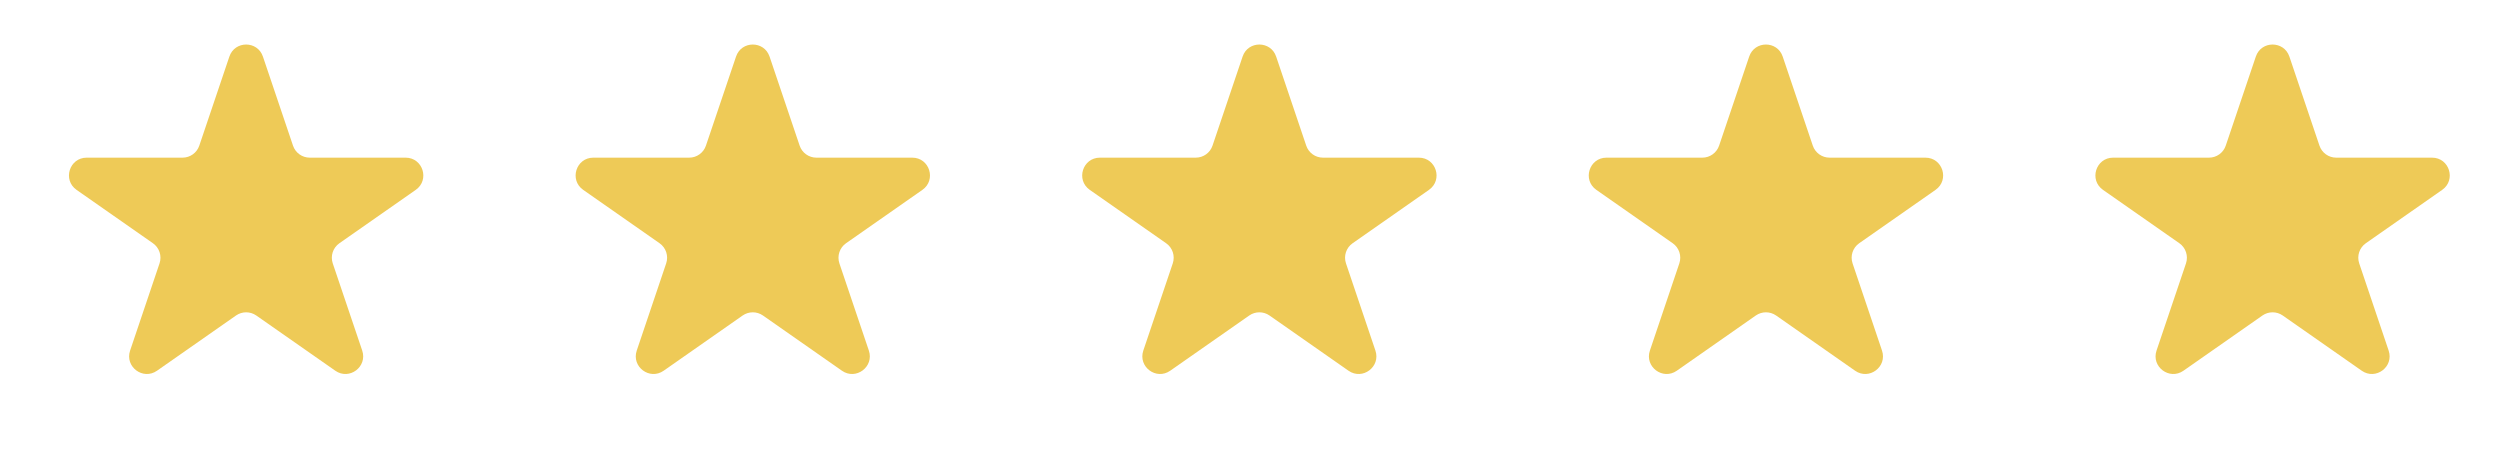
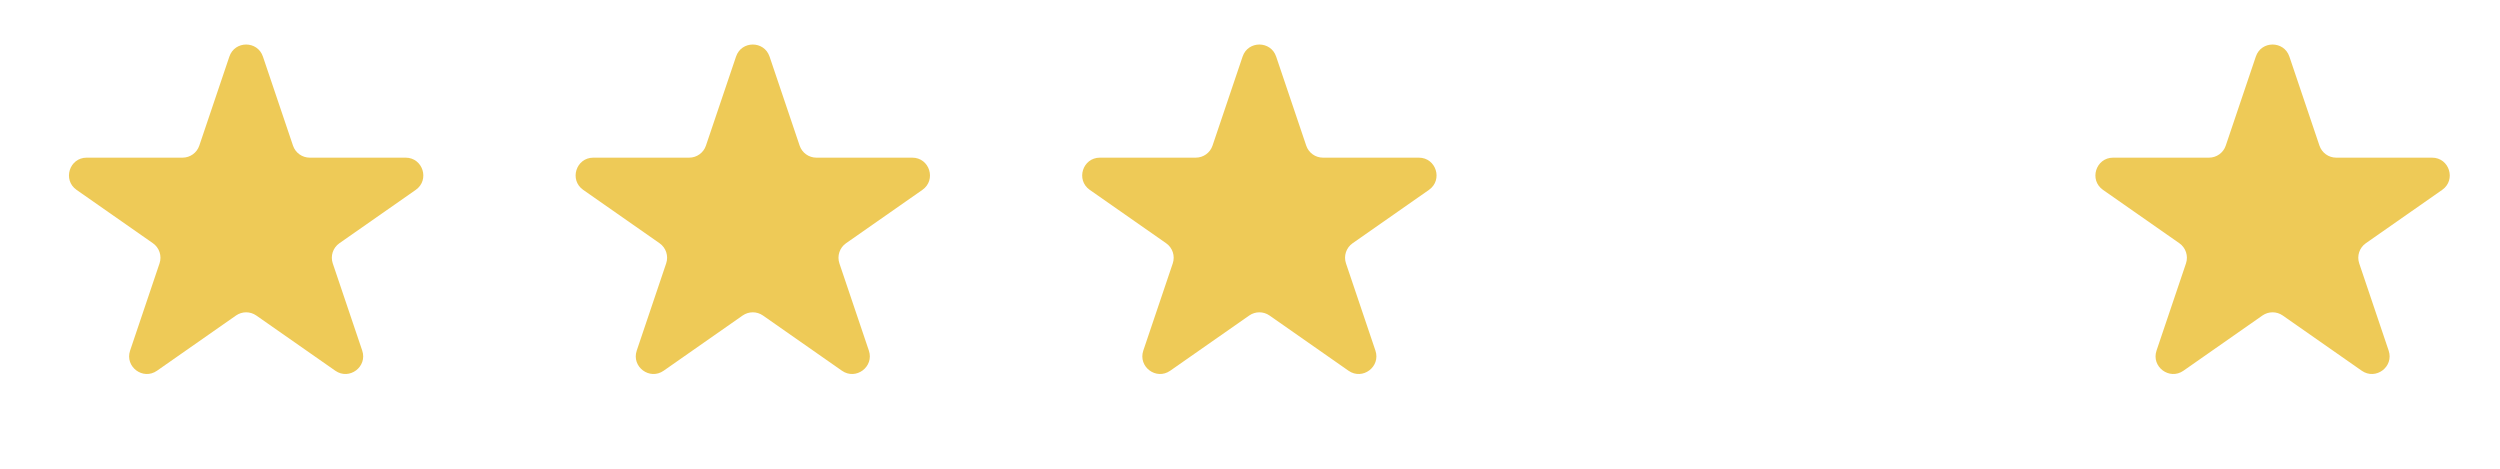
<svg xmlns="http://www.w3.org/2000/svg" width="96" height="18" viewBox="0 0 96 18" fill="none">
  <path d="M8.808 2.172C9.016 1.556 9.888 1.556 10.096 2.172L11.251 5.592C11.344 5.868 11.603 6.054 11.895 6.054H15.575C16.24 6.054 16.509 6.91 15.965 7.291L13.033 9.34C12.785 9.513 12.682 9.828 12.778 10.114L13.909 13.462C14.118 14.083 13.413 14.612 12.876 14.236L9.841 12.115C9.608 11.952 9.297 11.952 9.063 12.115L6.029 14.236C5.491 14.612 4.786 14.083 4.996 13.462L6.126 10.114C6.223 9.828 6.119 9.513 5.872 9.34L2.94 7.291C2.395 6.91 2.664 6.054 3.329 6.054H7.009C7.301 6.054 7.56 5.868 7.653 5.592L8.808 2.172Z" fill="#EECA57" />
  <path d="M28.264 2.172C28.472 1.556 29.343 1.556 29.551 2.172L30.706 5.592C30.799 5.868 31.058 6.054 31.35 6.054H35.031C35.695 6.054 35.965 6.91 35.42 7.291L32.488 9.34C32.241 9.513 32.137 9.828 32.233 10.114L33.364 13.462C33.574 14.083 32.868 14.612 32.331 14.236L29.297 12.115C29.063 11.952 28.752 11.952 28.518 12.115L25.484 14.236C24.946 14.612 24.241 14.083 24.451 13.462L25.581 10.114C25.678 9.828 25.574 9.513 25.327 9.34L22.395 7.291C21.85 6.91 22.12 6.054 22.784 6.054H26.465C26.756 6.054 27.015 5.868 27.108 5.592L28.264 2.172Z" fill="#EECA57" />
  <path d="M47.716 2.172C47.924 1.556 48.796 1.556 49.004 2.172L50.159 5.592C50.252 5.868 50.511 6.054 50.803 6.054H54.483C55.148 6.054 55.417 6.91 54.872 7.291L51.941 9.34C51.693 9.513 51.589 9.828 51.686 10.114L52.816 13.462C53.026 14.083 52.321 14.612 51.783 14.236L48.749 12.115C48.515 11.952 48.204 11.952 47.971 12.115L44.936 14.236C44.399 14.612 43.694 14.083 43.903 13.462L45.034 10.114C45.13 9.828 45.027 9.513 44.779 9.34L41.847 7.291C41.303 6.91 41.572 6.054 42.237 6.054H45.917C46.209 6.054 46.468 5.868 46.561 5.592L47.716 2.172Z" fill="#EECA57" />
-   <path d="M67.169 2.172C67.377 1.556 68.248 1.556 68.456 2.172L69.611 5.592C69.705 5.868 69.964 6.054 70.255 6.054H73.936C74.6 6.054 74.87 6.91 74.325 7.291L71.393 9.34C71.146 9.513 71.042 9.828 71.139 10.114L72.269 13.462C72.479 14.083 71.774 14.612 71.236 14.236L68.202 12.115C67.968 11.952 67.657 11.952 67.423 12.115L64.389 14.236C63.851 14.612 63.146 14.083 63.356 13.462L64.486 10.114C64.583 9.828 64.479 9.513 64.232 9.34L61.3 7.291C60.755 6.91 61.025 6.054 61.689 6.054H65.37C65.661 6.054 65.92 5.868 66.014 5.592L67.169 2.172Z" fill="#EECA57" />
  <path d="M86.624 2.172C86.832 1.556 87.703 1.556 87.912 2.172L89.067 5.592C89.16 5.868 89.419 6.054 89.71 6.054H93.391C94.055 6.054 94.325 6.91 93.78 7.291L90.848 9.34C90.601 9.513 90.497 9.828 90.594 10.114L91.724 13.462C91.934 14.083 91.229 14.612 90.691 14.236L87.657 12.115C87.423 11.952 87.112 11.952 86.878 12.115L83.844 14.236C83.307 14.612 82.601 14.083 82.811 13.462L83.942 10.114C84.038 9.828 83.934 9.513 83.687 9.34L80.755 7.291C80.21 6.91 80.48 6.054 81.144 6.054H84.825C85.117 6.054 85.376 5.868 85.469 5.592L86.624 2.172Z" fill="#EECA57" />
</svg>